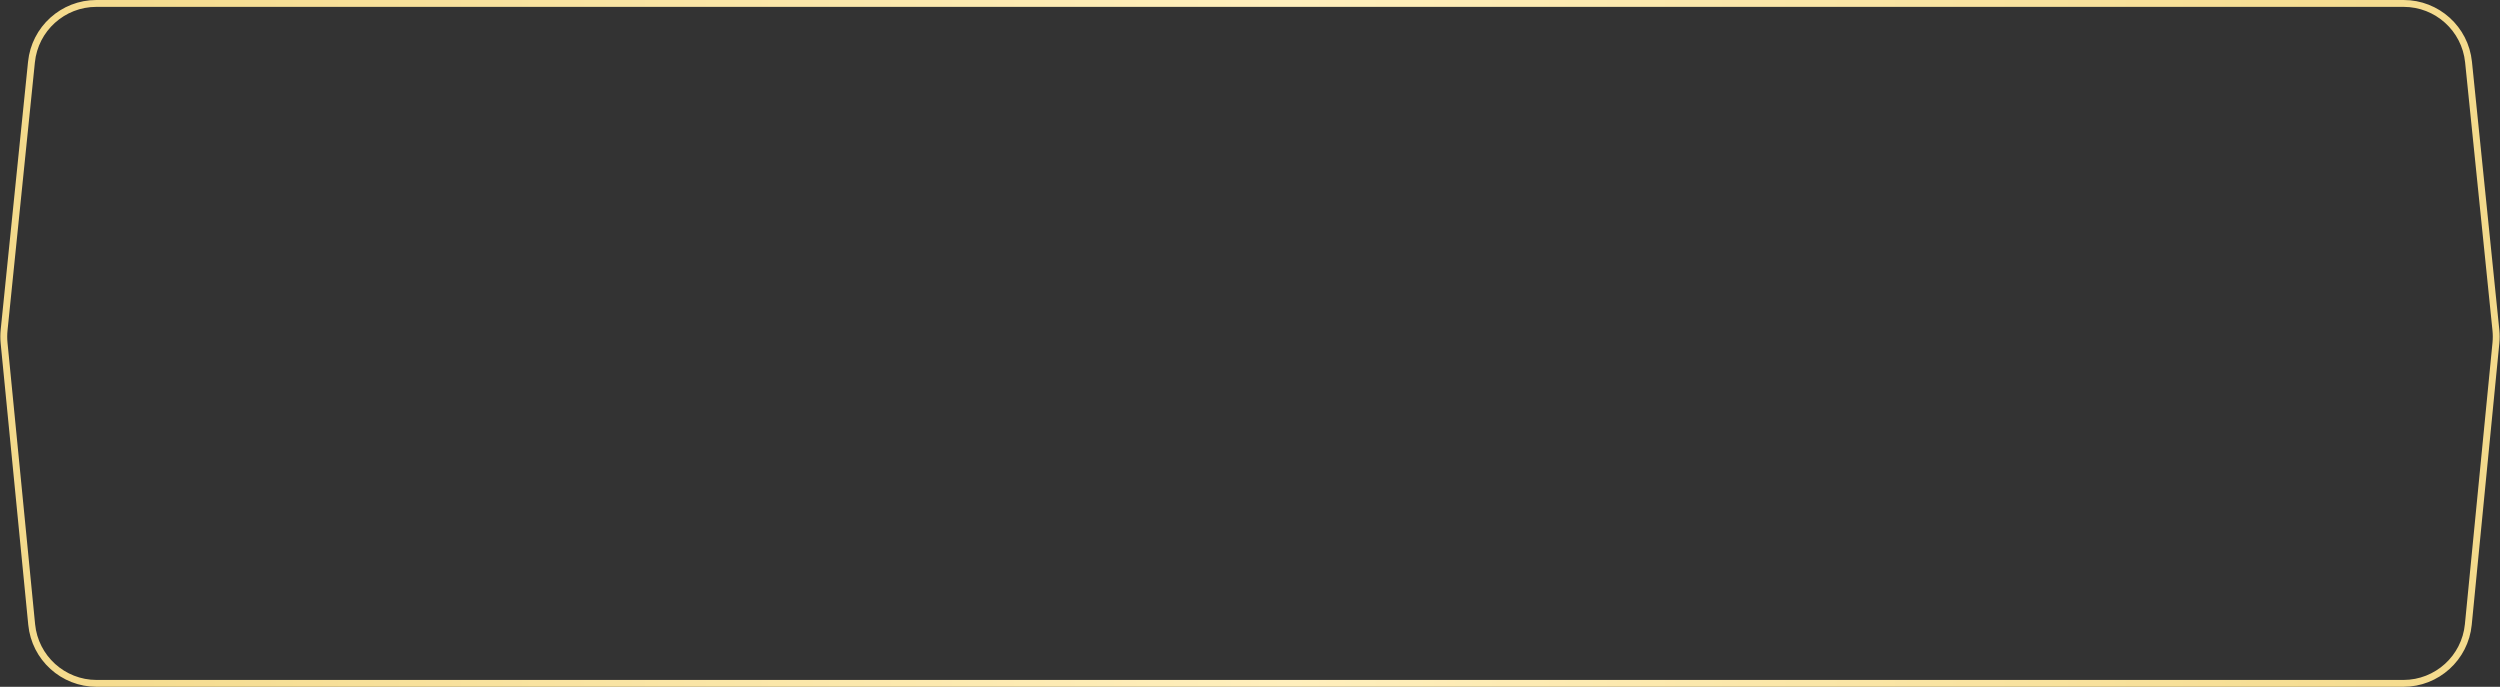
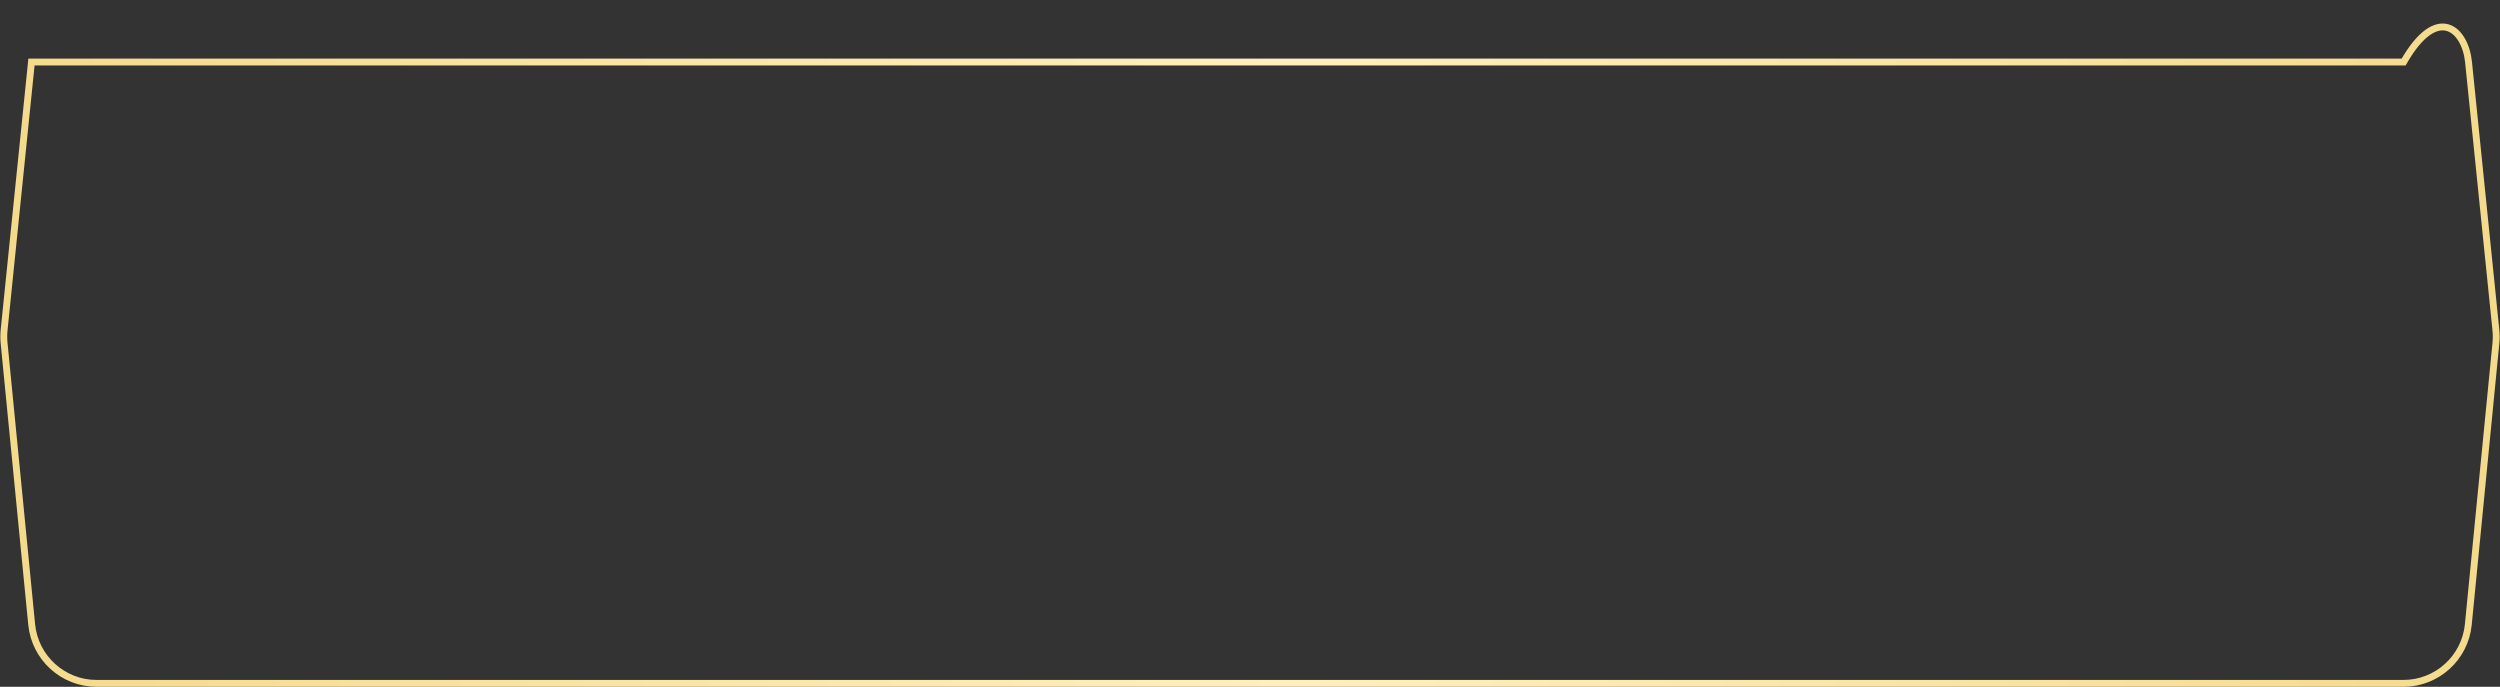
<svg xmlns="http://www.w3.org/2000/svg" width="364" height="100" viewBox="0 0 364 100" fill="none">
  <rect x="0" y="0" width="364" height="100" fill="#333333" stroke="none" />
-   <path d="M4.581 9.036C5.075 4.188 9.158 0.5 14.031 0.5H349.968C354.842 0.5 358.925 4.188 359.419 9.036L363.401 48.056C363.465 48.684 363.466 49.318 363.405 49.947L359.387 90.927C358.91 95.791 354.82 99.5 349.932 99.5H14.068C9.18 99.5 5.09 95.791 4.613 90.927L0.595 49.947C0.534 49.318 0.535 48.684 0.599 48.056L4.581 9.036Z" stroke="url(#paint0_linear_63_229)" />
+   <path d="M4.581 9.036H349.968C354.842 0.5 358.925 4.188 359.419 9.036L363.401 48.056C363.465 48.684 363.466 49.318 363.405 49.947L359.387 90.927C358.91 95.791 354.82 99.5 349.932 99.5H14.068C9.18 99.5 5.09 95.791 4.613 90.927L0.595 49.947C0.534 49.318 0.535 48.684 0.599 48.056L4.581 9.036Z" stroke="url(#paint0_linear_63_229)" />
  <defs>
    <linearGradient id="paint0_linear_63_229" x1="0" y1="50" x2="364" y2="50" gradientUnits="userSpaceOnUse">
      <stop stop-color="#F4DA8B" />
      <stop offset="0" stop-color="#F4DA8B" />
      <stop offset="0.516" stop-color="#FFEFBD" />
      <stop offset="1" stop-color="#F4DA8B" />
    </linearGradient>
  </defs>
</svg>